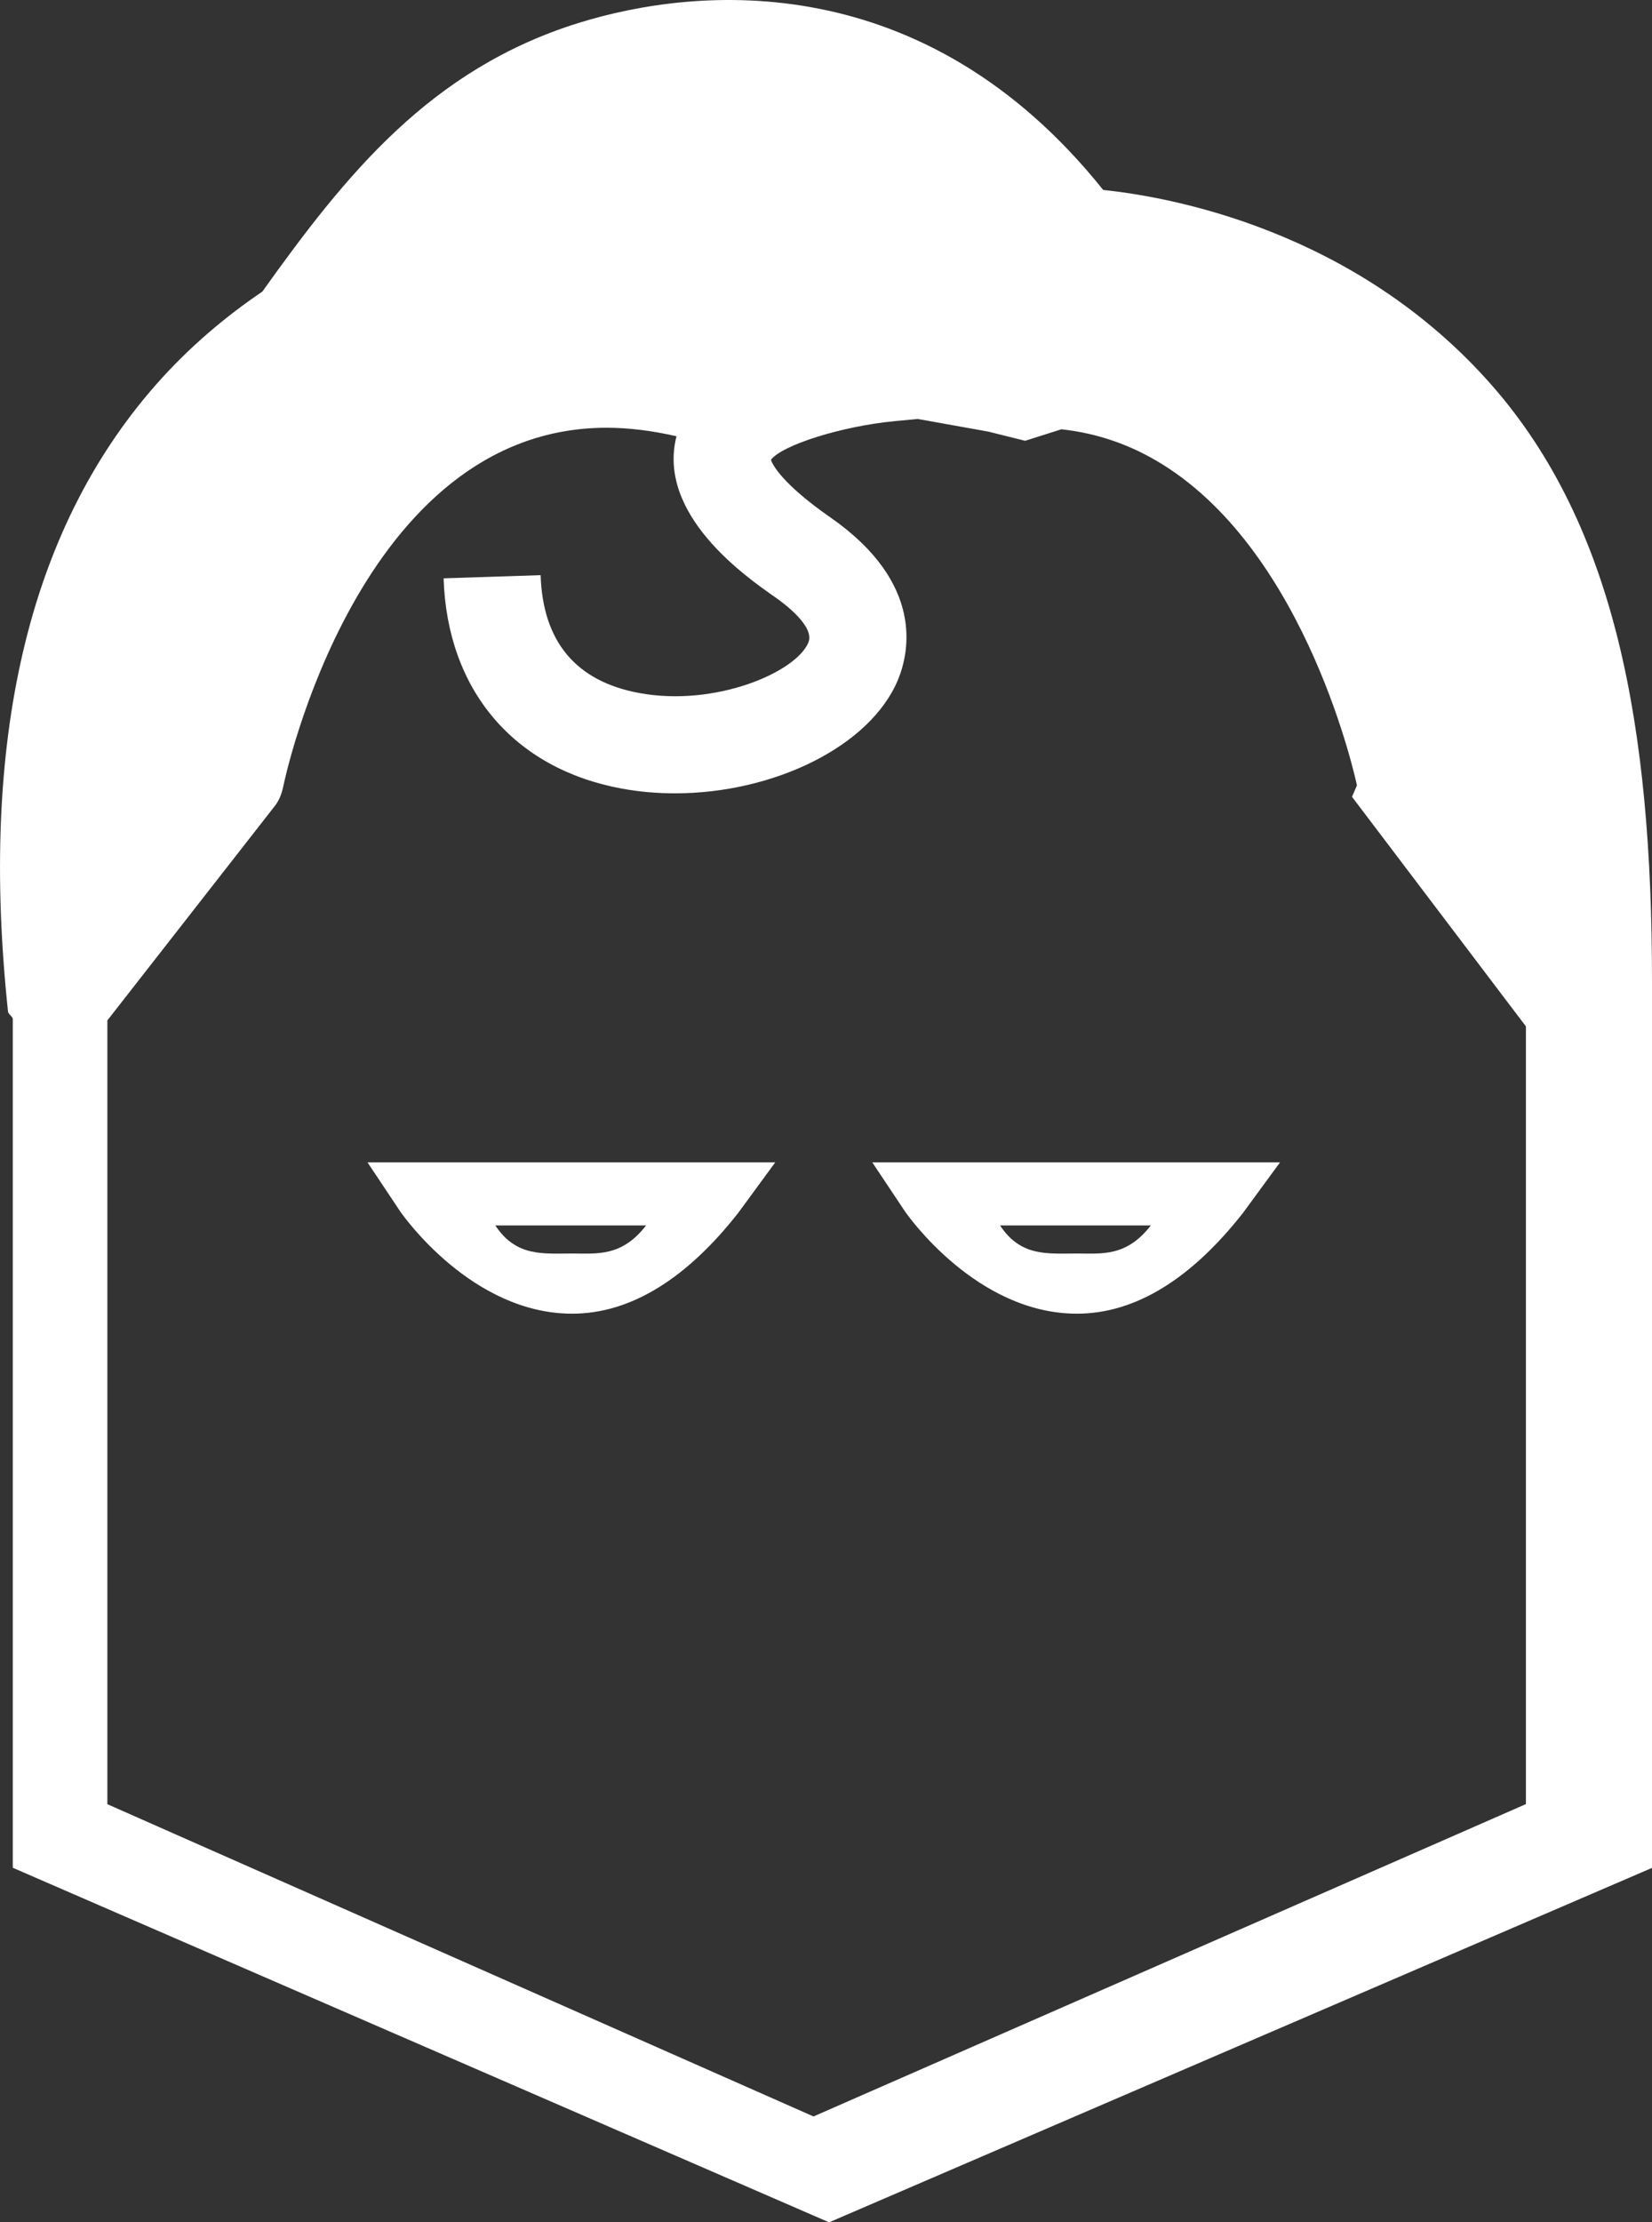
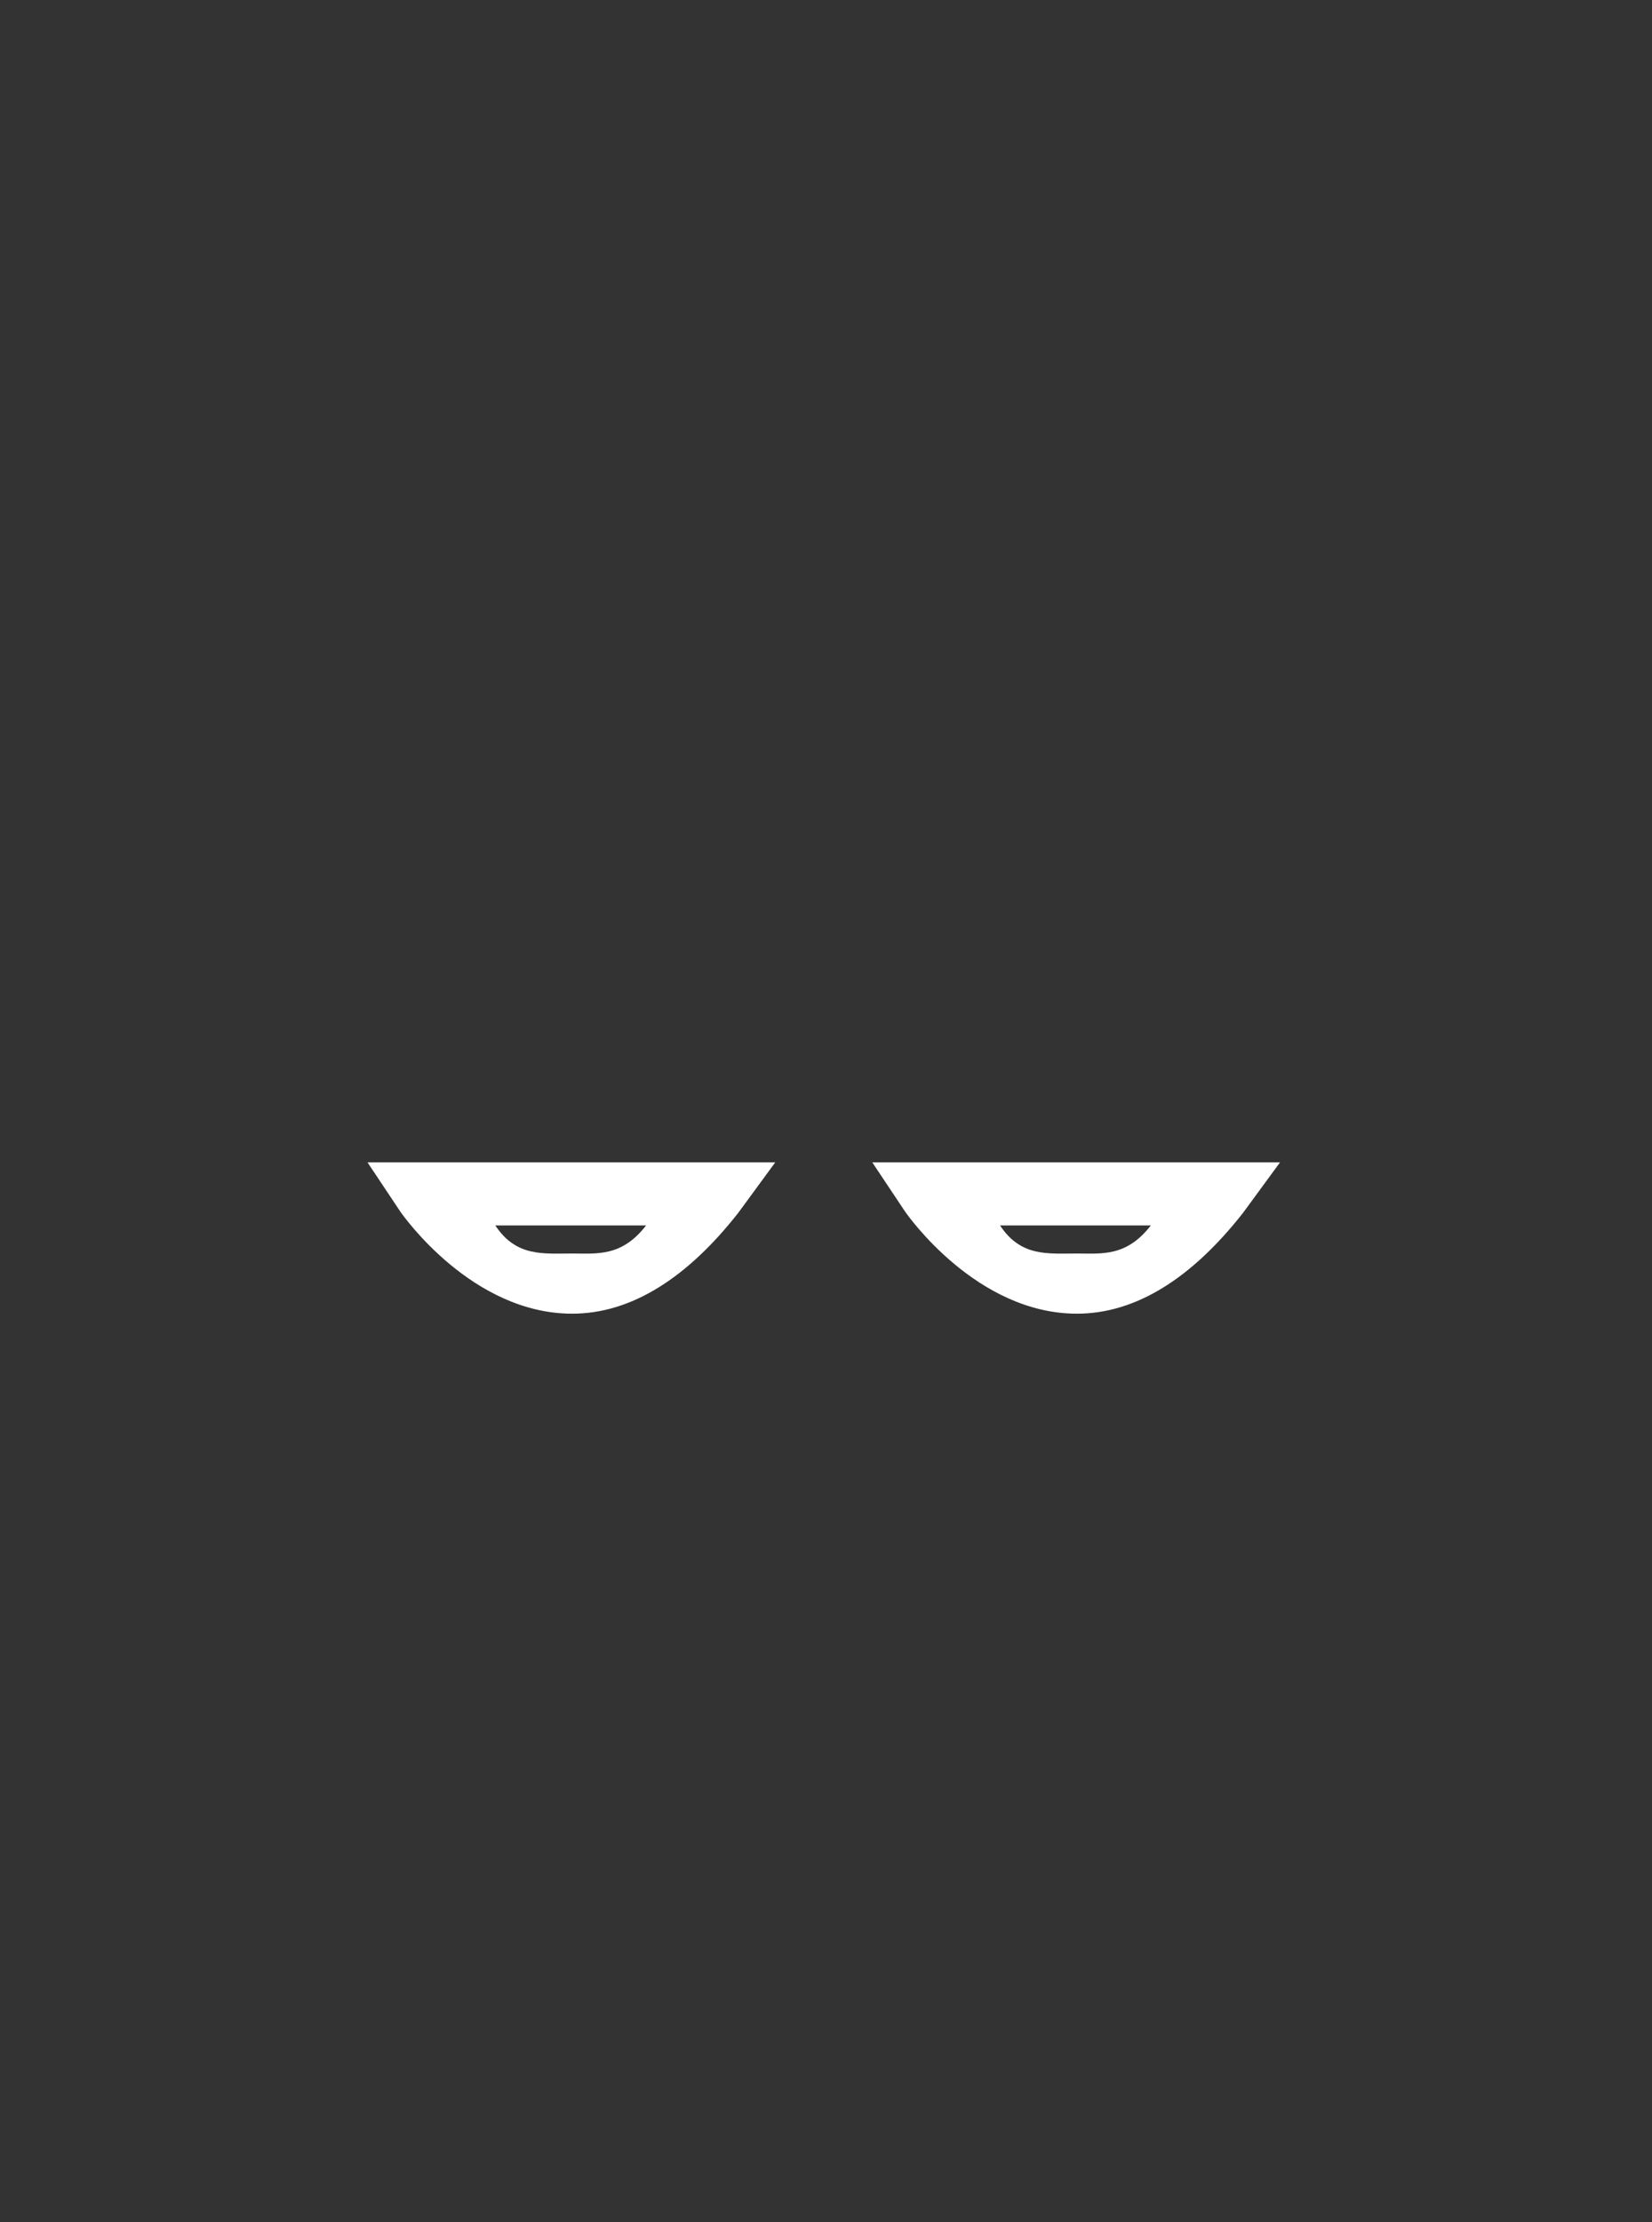
<svg xmlns="http://www.w3.org/2000/svg" viewBox="24.594 17.144 52.406 70.465">
  <rect x="24.594" y="17.144" width="52.406" height="70.465" fill="#333333" stroke="none" />
  <g fill="#ffffff" data-fill-palette-color="accent">
-     <path d="M58.757 58.798L58.757 58.798c-3.176 0-5.355-3.103-5.446-3.229L52.265 54h12.935l-1.173 1.6C62.417 57.652 60.645 58.798 58.757 58.798zM56.318 56c0.664 1 1.507 0.89 2.438 0.89l0 0c0.788 0 1.571 0.11 2.346-0.89H56.318z" />
+     <path d="M58.757 58.798L58.757 58.798c-3.176 0-5.355-3.103-5.446-3.229L52.265 54h12.935l-1.173 1.6C62.417 57.652 60.645 58.798 58.757 58.798zM56.318 56c0.664 1 1.507 0.89 2.438 0.89l0 0c0.788 0 1.571 0.11 2.346-0.89H56.318" />
    <path d="M42.744 58.798L42.744 58.798c-3.176 0-5.355-3.103-5.446-3.229L36.252 54h12.935l-1.173 1.6C46.404 57.652 44.631 58.798 42.744 58.798zM40.306 56c0.665 1 1.507 0.89 2.438 0.89l0 0c0.788 0 1.572 0.11 2.346-0.89H40.306z" />
-     <path d="M71.92 29.362c-4.345-4.951-10.267-5.982-12.33-6.195-5.66-7.073-12.826-6.488-16.659-5.29-4.688 1.466-7.358 4.795-10.015 8.513-1.162 0.788-2.329 1.761-3.393 2.973-4.067 4.636-5.581 11.316-4.675 19.855C24.857 49.303 25 49.379 25 49.459v26.908l25.895 11.242L77 76.371V48.255C77 40.178 75.833 33.821 71.92 29.362zM73 74.348l-22.6 9.904L28 74.351V49.499l5.315-6.803c0.149-0.189 0.224-0.412 0.272-0.649 0.023-0.113 2.369-11.34 10.25-11.34 0.708 0 1.448 0.094 2.217 0.27-0.632 2.481 2.195 4.452 3.128 5.102 0.301 0.209 1.266 0.932 1.056 1.438-0.395 0.948-2.952 2.044-5.356 1.603-2.014-0.368-3.07-1.627-3.138-3.739l-3.078 0.101c0.114 3.547 2.23 6.04 5.66 6.668 0.554 0.102 1.119 0.149 1.682 0.149 3.12 0 6.189-1.48 7.071-3.598 0.355-0.854 0.858-3.063-2.142-5.15-1.526-1.062-1.831-1.664-1.888-1.826 0.356-0.47 2.248-1.066 3.924-1.227l0.735-0.069 0.928 0.166 1.305 0.234 1.174 0.292 1.15-0.365c1.143 0.125 2.207 0.492 3.205 1.113 4.629 2.874 6.156 10.108 6.17 10.18l-0.157 0.36L73 49.688V74.348z" />
  </g>
</svg>